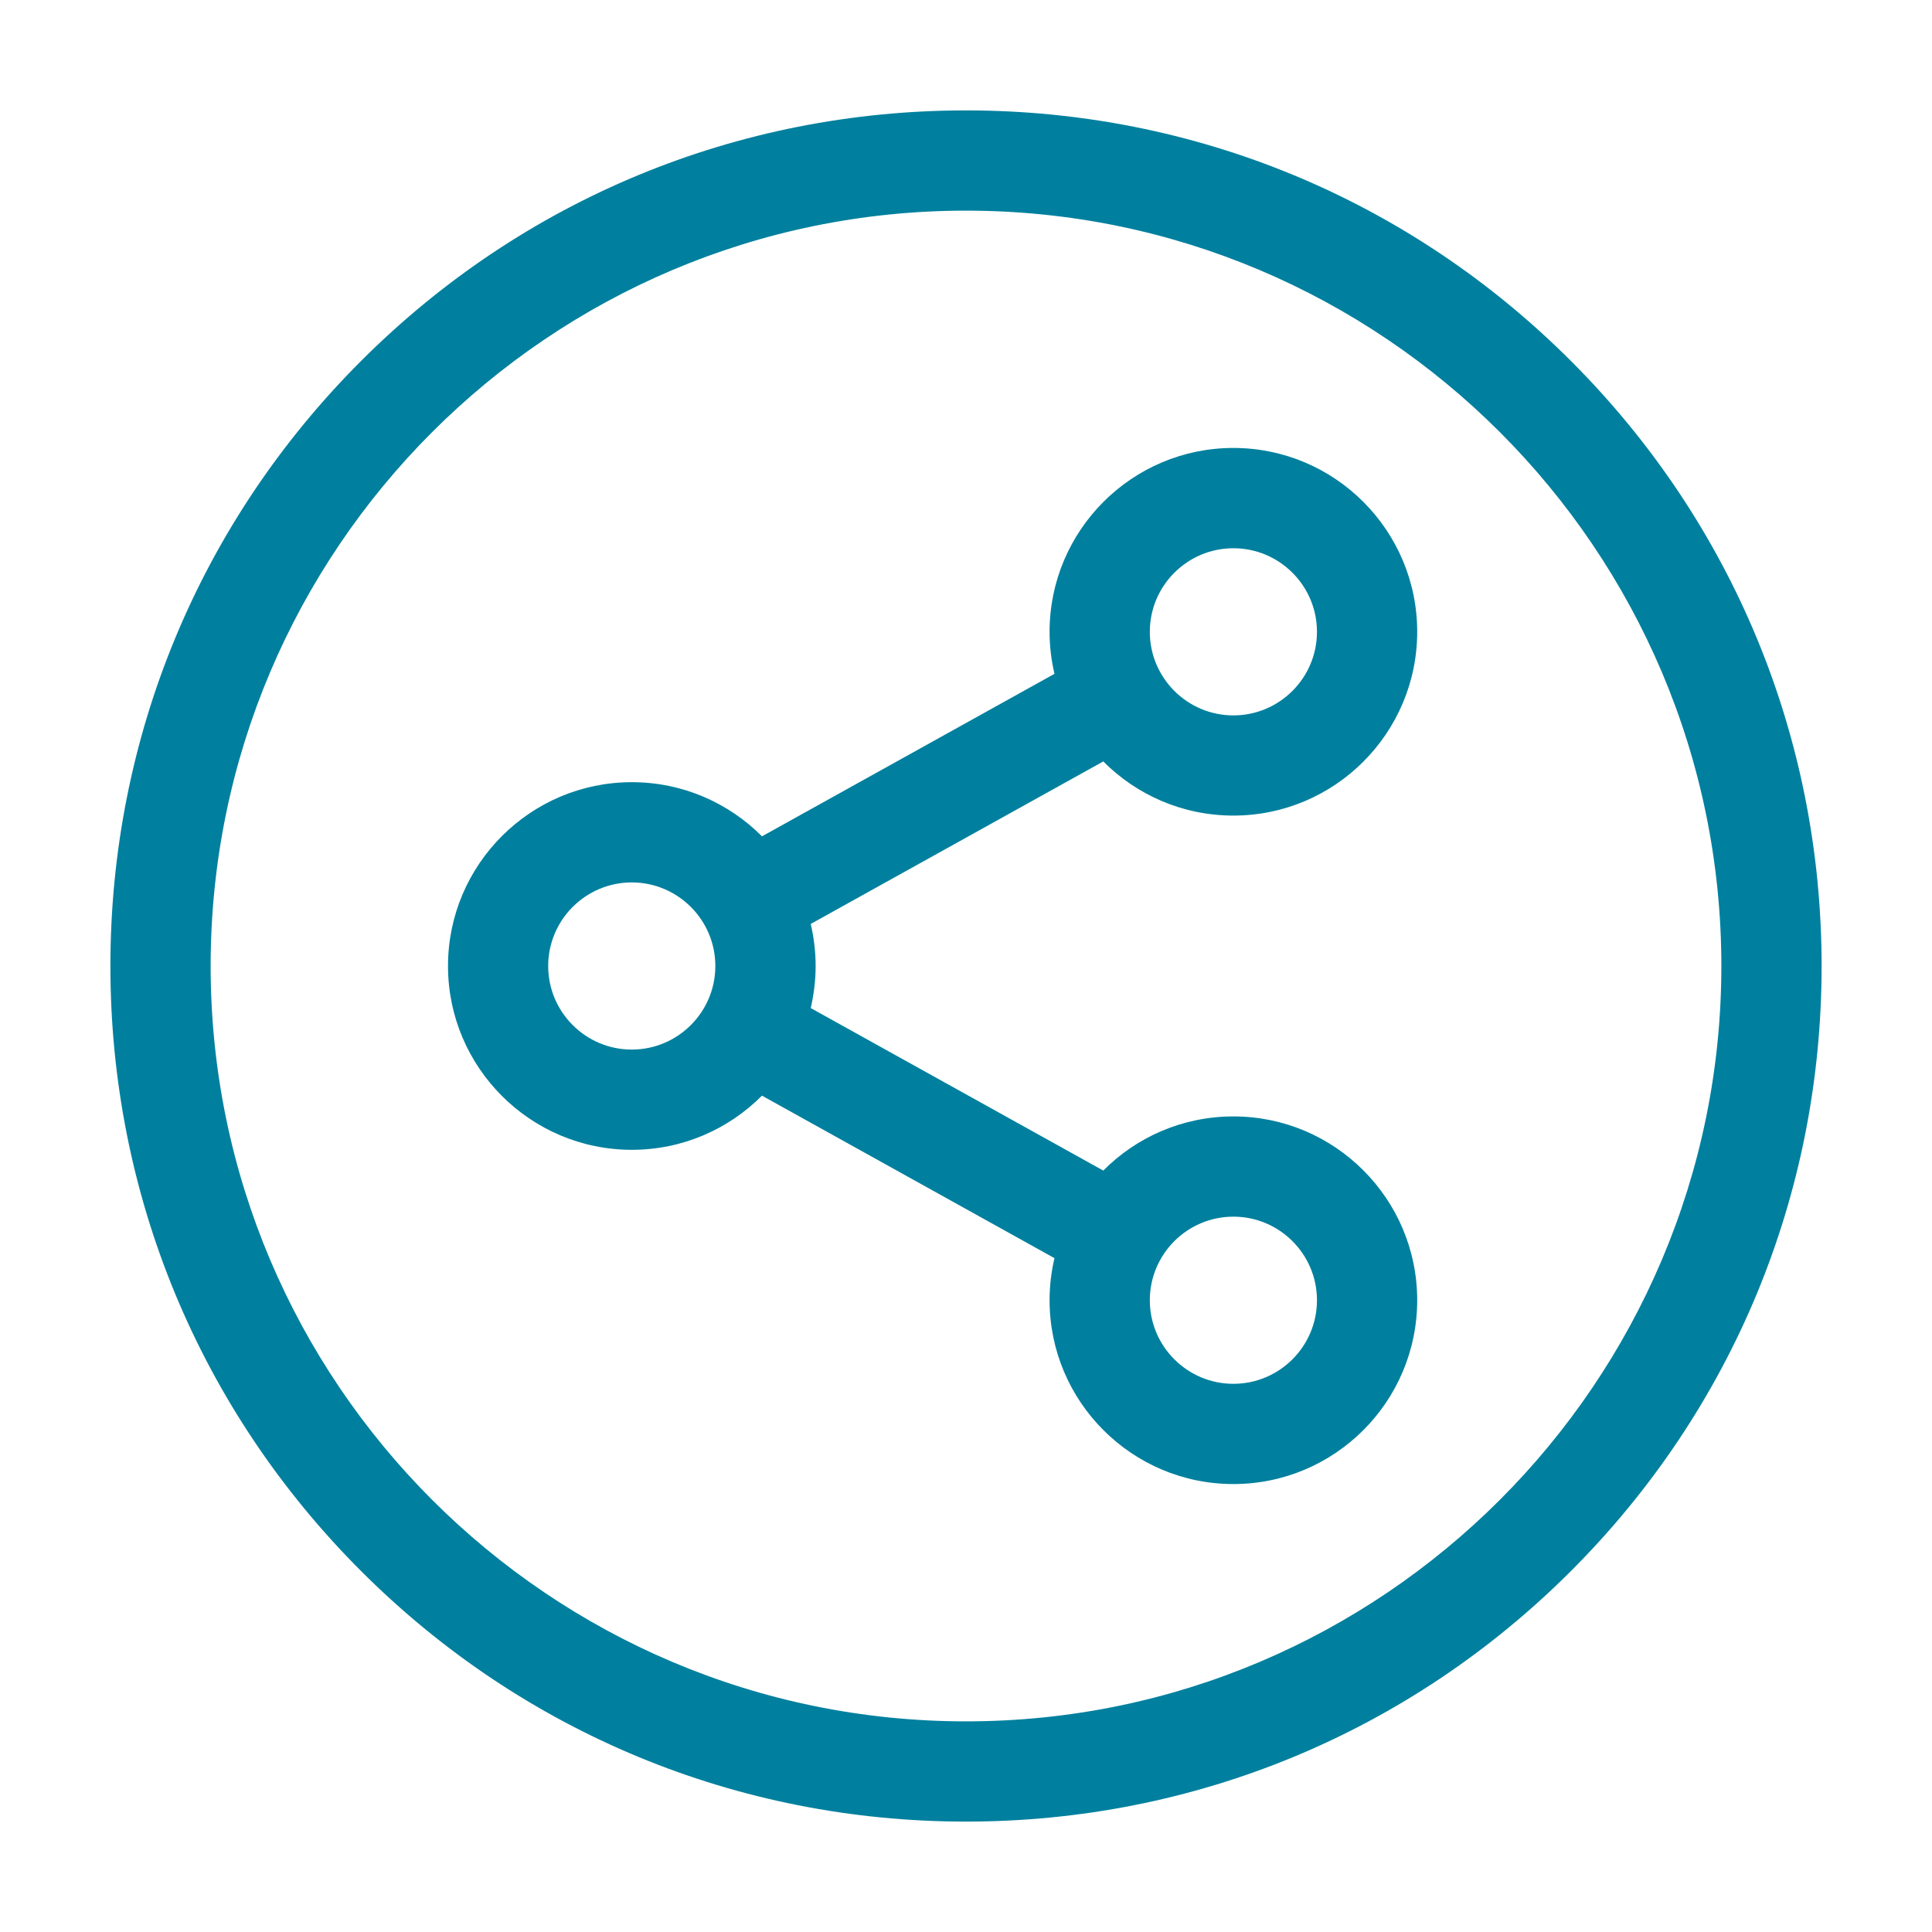
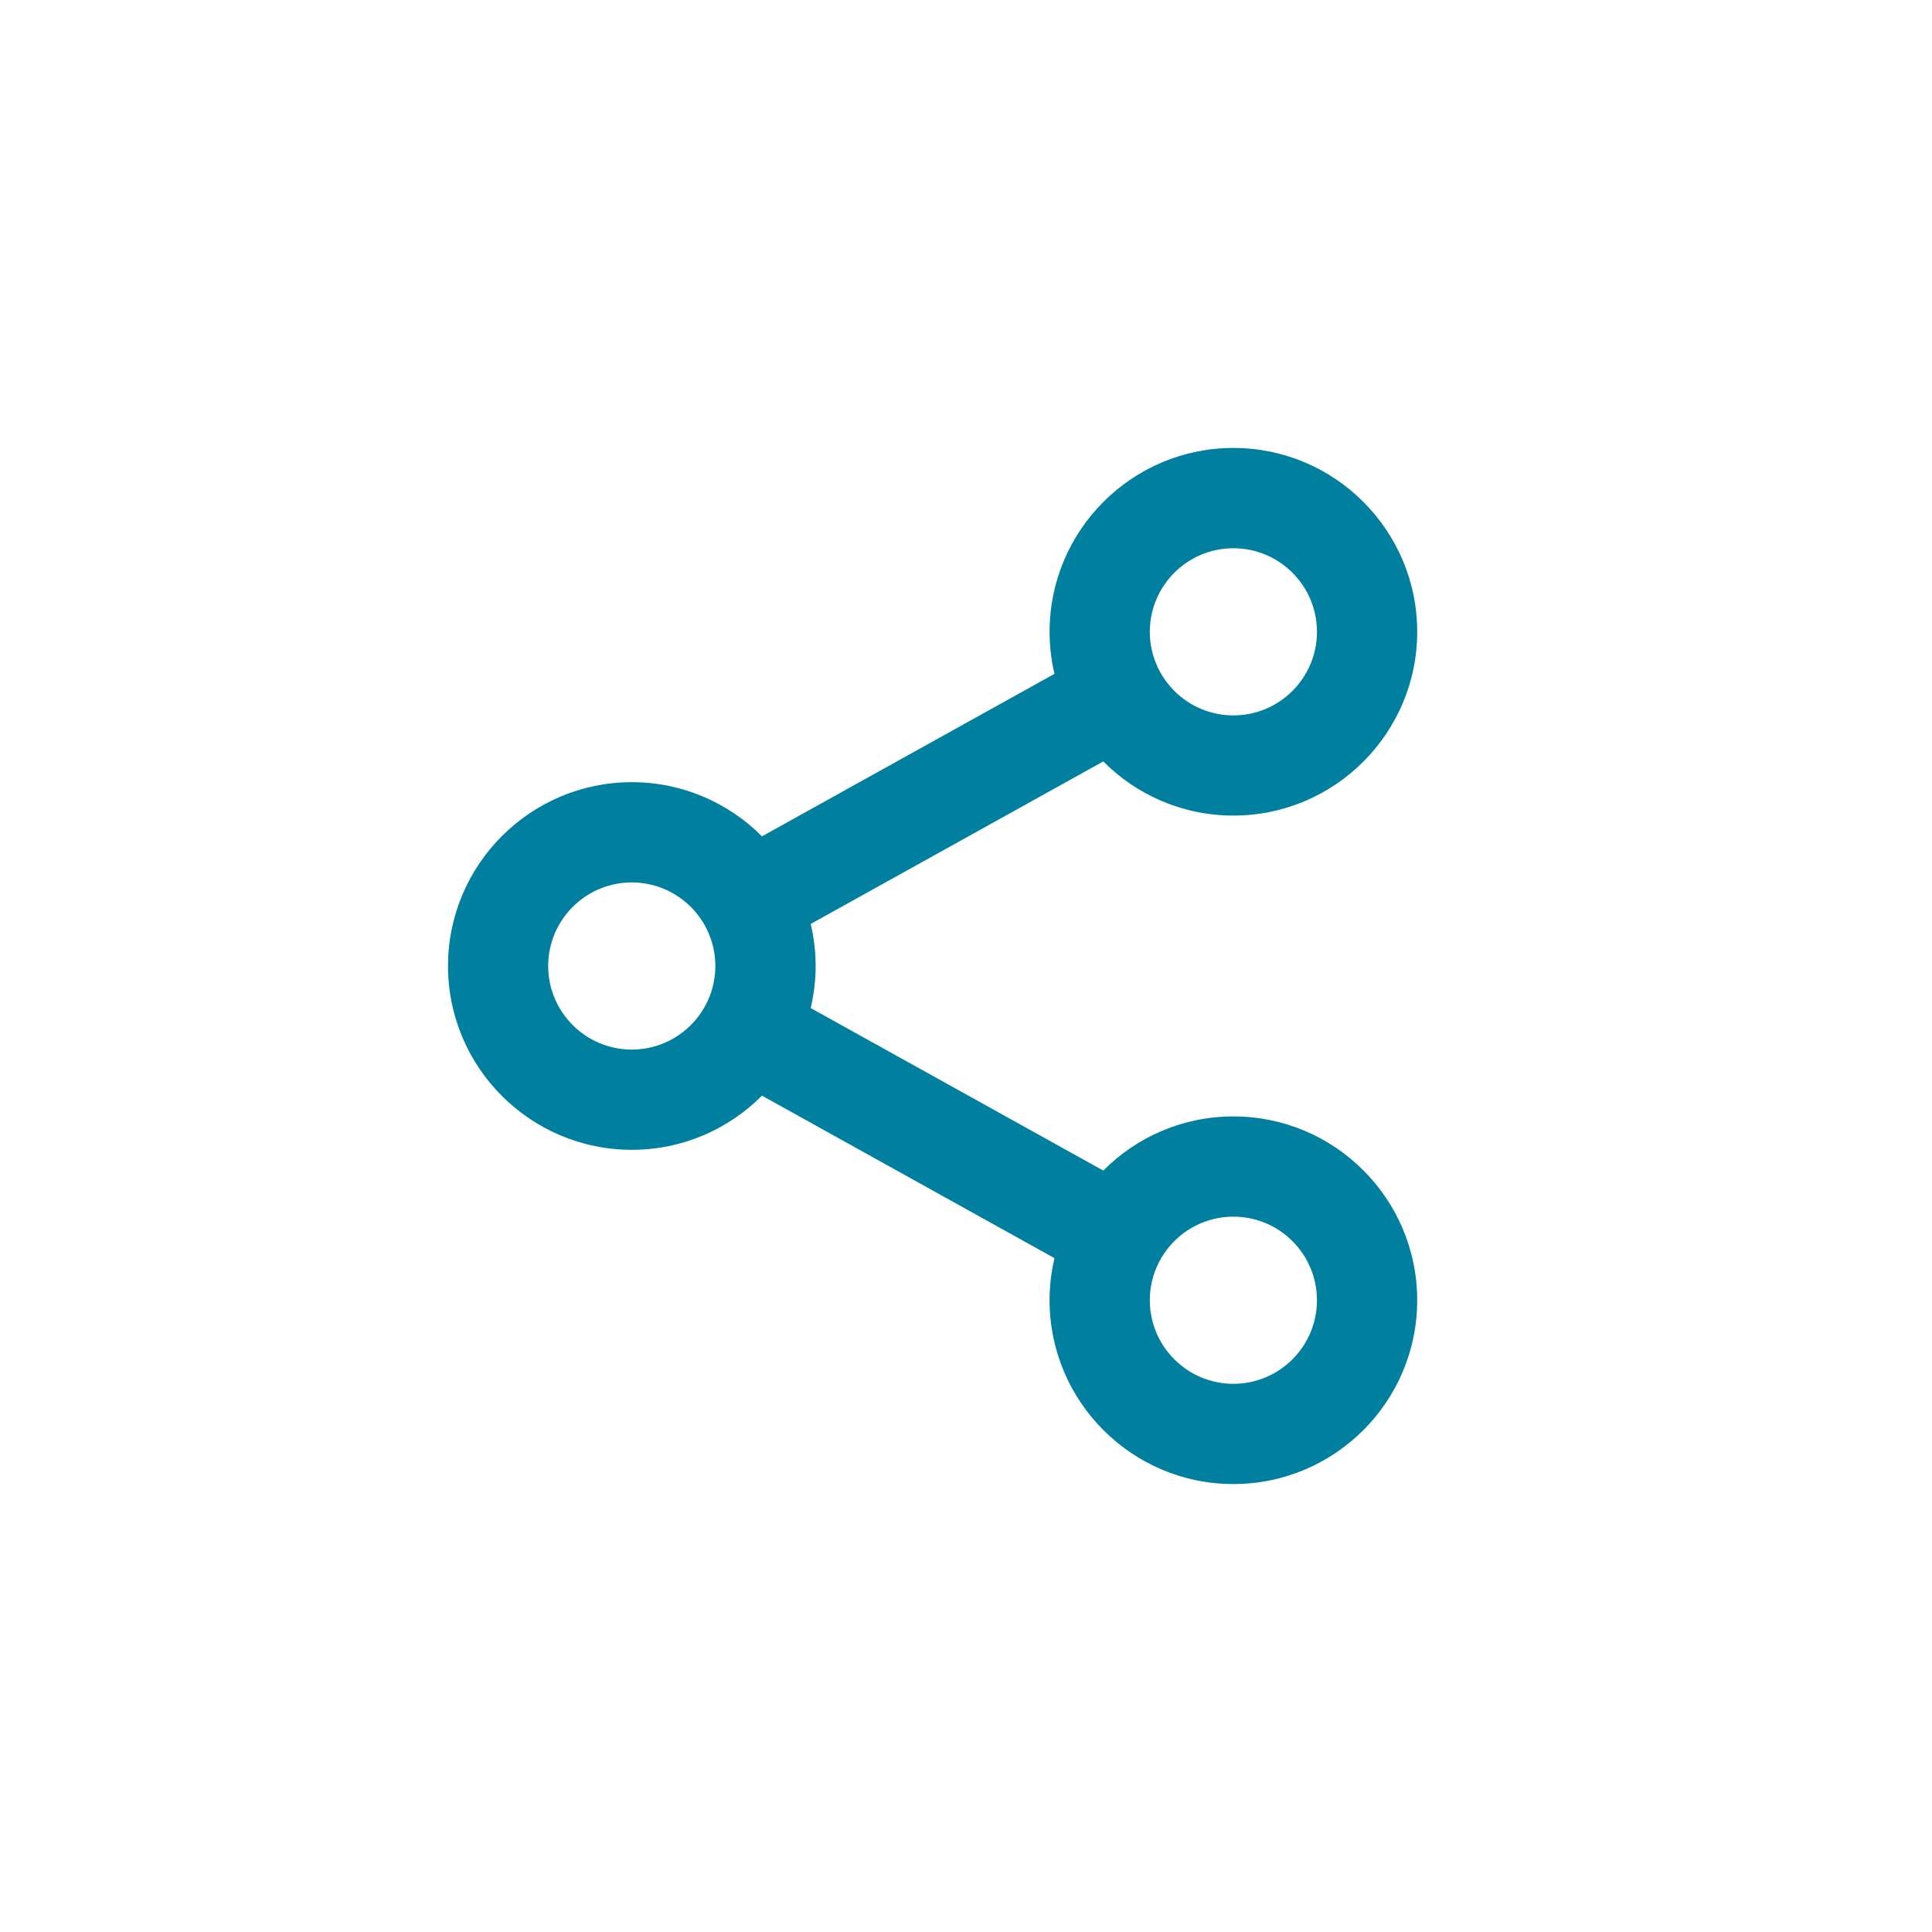
<svg xmlns="http://www.w3.org/2000/svg" version="1.1" id="Layer_1" x="0px" y="0px" width="35px" height="35px" viewBox="0 0 35 35" enable-background="new 0 0 35 35" xml:space="preserve">
  <g>
-     <path fill="#00809E" d="M28.46,6.54C25.532,3.612,21.641,2,17.5,2C13.36,2,9.467,3.612,6.54,6.54C3.612,9.467,2,13.36,2,17.5   c0,4.141,1.612,8.032,4.54,10.96C9.467,31.388,13.36,33,17.5,33c4.141,0,8.032-1.612,10.96-4.54S33,21.641,33,17.5   C33,13.36,31.388,9.467,28.46,6.54z M17.5,31.184c-7.545,0-13.684-6.139-13.684-13.684c0-7.545,6.138-13.684,13.684-13.684   c7.545,0,13.684,6.138,13.684,13.684C31.184,25.045,25.045,31.184,17.5,31.184L17.5,31.184z" />
    <path fill="#00809E" d="M22.344,14.775c1.837,0,3.33-1.494,3.33-3.33s-1.493-3.33-3.33-3.33s-3.33,1.494-3.33,3.33   c0,0.262,0.031,0.517,0.089,0.762l-5.299,2.944c-0.604-0.606-1.437-0.981-2.358-0.981c-1.836,0-3.33,1.494-3.33,3.33   c0,1.837,1.494,3.33,3.33,3.33c0.921,0,1.754-0.375,2.358-0.981l5.299,2.944c-0.058,0.245-0.089,0.499-0.089,0.762   c0,1.837,1.493,3.33,3.33,3.33s3.33-1.493,3.33-3.33s-1.493-3.33-3.33-3.33c-0.921,0-1.755,0.375-2.357,0.981l-5.3-2.944   c0.057-0.245,0.089-0.5,0.089-0.762s-0.032-0.517-0.089-0.762l5.3-2.944C20.589,14.4,21.423,14.775,22.344,14.775z M22.344,22.041   c0.835,0,1.514,0.679,1.514,1.514s-0.679,1.514-1.514,1.514s-1.514-0.679-1.514-1.514S21.509,22.041,22.344,22.041z M11.445,19.014   c-0.835,0-1.514-0.679-1.514-1.514s0.679-1.514,1.514-1.514s1.514,0.679,1.514,1.514S12.28,19.014,11.445,19.014z M22.344,9.932   c0.835,0,1.514,0.679,1.514,1.514s-0.679,1.514-1.514,1.514s-1.514-0.679-1.514-1.514S21.509,9.932,22.344,9.932z" />
  </g>
</svg>